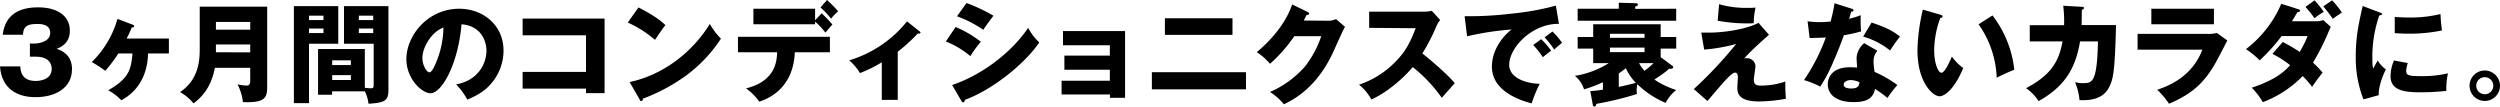
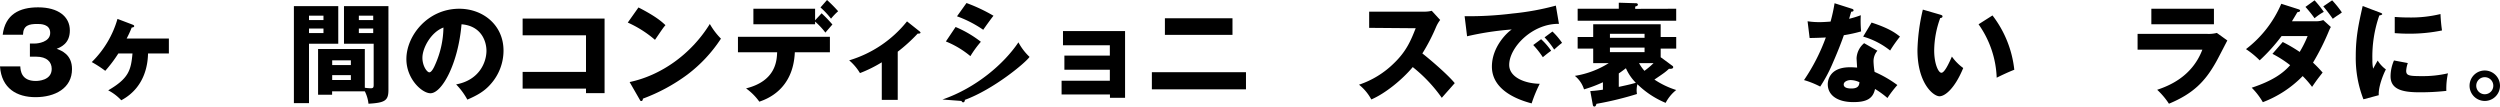
<svg xmlns="http://www.w3.org/2000/svg" width="926.28" height="39.47" viewBox="0 0 926.28 39.47">
  <path d="M11.08,21V16.12h2c.76,0,5.52-.44,5.52-3.92,0-3.32-3.56-3.32-4.76-3.32-3.08,0-5.24.48-5.32,4H1C1.92,5.32,7.2,2.72,14.12,2.72c7.48,0,11.76,3.44,11.76,8.56,0,4.84-3.32,6.16-4.88,6.8,1.84.68,5.68,2.16,5.68,7.52C26.68,32.71,20.36,36,13.16,36,6.28,36,.56,32.79,0,24.6H7.52c.08,1.52.36,5.4,5.72,5.4.76,0,5.92-.12,5.92-4.48,0-2.56-1.8-4.52-5.72-4.52Z" />
  <path d="M43.85,19.8A49.54,49.54,0,0,1,39,26.24,42,42,0,0,0,34,23,36.46,36.46,0,0,0,43.53,7L49,9.08c.4.16.72.28.72.6s-.36.48-.92.52a38.35,38.35,0,0,1-1.88,4.08H62.57V19.8H54.85c-.08,2.72-.48,12.32-9.92,17.35a17.75,17.75,0,0,0-4.84-3.68c7.6-4.43,8.44-7.43,9-13.67Z" />
-   <path d="M79.6,25.12c-1.48,8.07-5.68,11.47-7.88,13.19a18.1,18.1,0,0,0-5-4.2C74,29.24,74,21.64,74,17.64V2.48H99V32.12c0,4.31-1,6-9,5.71a18.23,18.23,0,0,0-2-6.56,22.53,22.53,0,0,0,3.28.44c1.35,0,1.43-.83,1.43-2.27V25.12ZM92.71,11V8.12H80V11Zm0,8.4V16.48H80v2.88Z" />
  <path d="M125.33,2.28V16.2H114.49v22h-5.6V2.28Zm-5.48,5.16V5.8h-5.36V7.44Zm-5.36,3.12v1.68h5.36V10.56Zm8.56,23.27v1.28h-5.2V18.16h17.32V32.51a17.92,17.92,0,0,0,2.2.2c1,0,1.08-.4,1.08-1.4V16.2h-11V2.28h16.47V33.35c0,4-1.39,4.72-7.39,5.08a13.45,13.45,0,0,0-1.36-4.6ZM130,24.12V22.36h-6.92v1.76Zm-6.92,3.72v1.79H130V27.84Zm15.2-20.4V5.8h-5.32V7.44Zm-5.32,3.12v1.68h5.32V10.56Z" />
  <path d="M169,31.27c8.68-1.6,11.24-8.31,11.24-12.47,0-3.24-1.72-9.2-9.24-9.8-1.24,14.64-7.27,25.55-11.51,25.55-3.12,0-8.92-5.27-8.92-12.67,0-8.6,7.84-18.64,19.59-18.64,8.76,0,16.4,6,16.4,15.52a18.63,18.63,0,0,1-4.72,12.36c-2.44,2.83-5.28,4.31-8.68,5.79A25.94,25.94,0,0,0,169,31.27ZM156.51,21.4c0,3.08,1.72,5.4,2.56,5.4s1.72-1.8,2.16-2.84A34.81,34.81,0,0,0,164.3,10.2C159.67,11.92,156.51,17.8,156.51,21.4Z" />
  <path d="M193.64,32.83V26.64h23.48V13.08H193.64V6.88H224V34.51h-6.88V32.83Z" />
  <path d="M236.56,2.76c6.72,3.44,8.8,5.44,10,6.56-1,1.16-1.24,1.6-3.88,5.44a41.16,41.16,0,0,0-10.08-6.4ZM233.28,30.4C244.68,28,255.92,20.32,263,8.88a25.63,25.63,0,0,0,4.12,5.44,52.93,52.93,0,0,1-12.44,13.32,66.5,66.5,0,0,1-16.48,8.91c0,.44-.2.88-.56.88s-.4-.12-.64-.56Z" />
  <path d="M273.42,19.36V13.64h34.07v5.72h-13C293.9,33.27,284,36.75,281.34,37.67a21.27,21.27,0,0,0-4.92-4.92C287.5,30,287.82,22.4,287.94,19.36Zm31-14.44a50.28,50.28,0,0,1,4,4.16c-.44.48-2.24,2.56-2.6,3A26.33,26.33,0,0,0,302,8V9H279.14V3.24H302V7.52Zm2-4.92a50.34,50.34,0,0,1,4.12,4.16,23.07,23.07,0,0,0-2.64,2.76A29.08,29.08,0,0,0,304,2.76Z" />
  <path d="M332.62,37h-5.91V23.08a48.86,48.86,0,0,1-8.08,4,19,19,0,0,0-4-4.72A43.43,43.43,0,0,0,336.06,7.92l4.68,3.72c.16.16.32.28.32.48s-.36.32-.56.32a2,2,0,0,1-.48,0,61.44,61.44,0,0,1-7.4,6.72Z" />
-   <path d="M354.06,10a41,41,0,0,1,9.36,5.48,39,39,0,0,0-3.88,5.32,34.09,34.09,0,0,0-9.08-5.44Zm-1.28,21.51c12.56-4.31,22.92-13.35,28.16-21.19a20.82,20.82,0,0,0,4.12,5.4C380,23.24,368.18,33.07,357.5,37c0,.24-.08.92-.68.92-.28,0-.52-.4-.6-.52ZM358.1,1.12a61.27,61.27,0,0,1,10,4.72c-.84,1-3.24,4.36-3.8,5.2a42.32,42.32,0,0,0-9.72-5Z" />
+   <path d="M354.06,10a41,41,0,0,1,9.36,5.48,39,39,0,0,0-3.88,5.32,34.09,34.09,0,0,0-9.08-5.44m-1.28,21.51c12.56-4.31,22.92-13.35,28.16-21.19a20.82,20.82,0,0,0,4.12,5.4C380,23.24,368.18,33.07,357.5,37c0,.24-.08.92-.68.92-.28,0-.52-.4-.6-.52ZM358.1,1.12a61.27,61.27,0,0,1,10,4.72c-.84,1-3.24,4.36-3.8,5.2a42.32,42.32,0,0,0-9.72-5Z" />
  <path d="M393.33,35V29.92h17.88V25.84H394.37V20.6h16.84V16.76H393.85V11.52h23V36.23h-5.6V35Z" />
  <path d="M461.65,26.76v6.35H426.78V26.76Zm-5-20v6.16H431.61V6.76Z" />
-   <path d="M492.18,7.68a6.67,6.67,0,0,0,2.84-.6l3.32,2.84c-.72,1.2-3.16,6.68-4.08,8.72-6.16,13.83-15,18.27-18.56,20a21.38,21.38,0,0,0-5.16-4.56,36.72,36.72,0,0,0,13-9.47,38.14,38.14,0,0,0,6-11.2h-10a54.91,54.91,0,0,1-9,10.24,21.69,21.69,0,0,0-4.88-4.32c9.72-8.24,12.24-15.28,13.12-17.68l5.76,2.8c.16.08.52.28.52.6s-.56.52-1,.56c-.64,1.24-.76,1.56-1,2Z" />
  <path d="M507.29,10.32v-6h20.43A11,11,0,0,0,530.48,4l3.12,3.4A12.24,12.24,0,0,0,532.08,10a68.89,68.89,0,0,1-5.08,9.8c1.68,1.28,9,7.36,12,11-1.32,1.52-3.48,3.92-4.8,5.44a54.88,54.88,0,0,0-10.76-11.39c-3.84,4.6-10.11,9.75-15.35,12a17.71,17.71,0,0,0-4.56-5.47,33.63,33.63,0,0,0,13-8c4.55-4.4,6.19-8.32,8-12.92Z" />
  <path d="M577.61,8.84c-9.87-.16-18.43,8.72-18.43,15.2,0,4.64,5.88,6.92,11.31,7a52,52,0,0,0-3,7.27c-3.24-.88-14.72-4.08-14.72-13.63,0-7.4,5.72-12.72,7.36-13.76a109.06,109.06,0,0,0-16.56,2.52L542.66,6A129.62,129.62,0,0,0,560.46,5a96.18,96.18,0,0,0,16-2.92ZM571,14.52a24.82,24.82,0,0,1,3.72,4.28c-1.12.8-1.68,1.24-3.08,2.4a32.32,32.32,0,0,0-3.56-4.52Zm4.2-2.84a25.38,25.38,0,0,1,3.56,4.2c-1,.76-1.68,1.36-2.92,2.48a29.62,29.62,0,0,0-3.56-4.52Z" />
  <path d="M589.22,33.75c1-.08,2-.12,4.68-.52V30.47a48.9,48.9,0,0,1-7,2.64,10.38,10.38,0,0,0-3.4-5,33.31,33.31,0,0,0,12.56-4.72H590.3V18h-5.76V13.72h5.76V9h25v4.72h5.76V18h-5.76v3.2l4.36,3.2a.53.53,0,0,1,.28.48c0,.68-1,.64-1.56.6-1.2,1.12-1.6,1.44-5.4,4a31.3,31.3,0,0,0,8.08,3.87,14.82,14.82,0,0,0-3.92,4.76,33,33,0,0,1-10.47-6.91,10,10,0,0,0-.28,2.35,10.76,10.76,0,0,0,.12,1.28,121.05,121.05,0,0,1-15,3.64c-.2.64-.32,1-.8,1-.28,0-.48-.2-.56-.64ZM621.05,3.24V7.68H584.54V3.24h15.24V1l6.44.2a.59.59,0,0,1,.64.52c0,.4-.48.56-1,.72v.84ZM609.33,14V12.52H596.5V14ZM596.5,17.64v1.68h12.83V17.64Zm3.28,14.55c1.08-.23,4.4-.92,6.32-1.52a17.85,17.85,0,0,1-3.68-5.39c-.48.36-1.44,1.12-2.64,1.92Zm7.51-8.79a15.19,15.19,0,0,0,2,2.84,28.54,28.54,0,0,0,3.36-2.84Z" />
-   <path d="M655.42,12.88c-6.8,6-8.4,7.92-9.2,8.84a2.22,2.22,0,0,1,.92-.16,3.13,3.13,0,0,1,3.28,2.88c0,.8-.6,4.31-.6,5,0,2,1,2.27,2.6,2.27a27.29,27.29,0,0,0,9.08-1.51,56.91,56.91,0,0,0,.2,6.39,57.66,57.66,0,0,1-10,1c-7.16,0-8-2.8-8-5,0-.63.2-3.35.2-3.92,0-.31,0-1.75-1-1.75-1.36,0-3.8,2.92-10.28,10.51L627.58,33a153.45,153.45,0,0,0,15.68-16.71,63.47,63.47,0,0,1-11.84,2.08l-1.08-6.28c1.32,0,2,0,2.8,0,6.56,0,14.8-1.6,18.4-3.64ZM636.94,1.56a36.93,36.93,0,0,0,10.68,1.36,23.11,23.11,0,0,0,2.84-.12,26.85,26.85,0,0,0-.68,5.8c-.48,0-1,.08-1.84.08a62.75,62.75,0,0,1-11.52-1Z" />
  <path d="M669.73,7.88a28.63,28.63,0,0,0,4.44.32c1.16,0,2.36-.08,4.08-.2a61.78,61.78,0,0,0,1.48-6.8l6.27,2c.56.16.76.32.76.64,0,.48-.64.48-.84.48-.12.28-.63,2.12-.8,2.64a34.25,34.25,0,0,0,4.32-1.32,42.24,42.24,0,0,0,.12,6,53.29,53.29,0,0,1-6.39,1.4c-.56,1.64-1.92,5.32-4.08,10.24a53.27,53.27,0,0,1-4.68,8.8,32.57,32.57,0,0,0-6-2.41,71.41,71.41,0,0,0,8.08-15.79c-.92.08-4.76.2-6,.2ZM695.6,18.8a5.94,5.94,0,0,0-1.44,3.92,28.39,28.39,0,0,0,.4,3.92A42.7,42.7,0,0,1,703,31.51a40.7,40.7,0,0,0-3.68,4.8,34.13,34.13,0,0,0-4.6-3.35c-.76,3.75-3.4,4.87-8,4.87-6.35,0-9.51-2.84-9.51-6.59,0-.77.16-6.32,8.23-6.32,1.12,0,1.92.08,2.64.12,0-.28-.2-3.16-.2-3.48a7.78,7.78,0,0,1,2.8-5.56Zm-9.92,10.87c-1.12,0-2.56.57-2.56,1.64s1.17,1.48,2.84,1.48c2.72,0,2.88-1.32,3-2.32A7.92,7.92,0,0,0,685.68,29.67Zm7.76-21.31c6.36,2.08,8.72,3.76,10.52,5.2a51.5,51.5,0,0,0-3.64,5.16,28.67,28.67,0,0,0-10-5.16Z" />
  <path d="M718.92,5.44c.36.12.8.24.8.6,0,.52-.48.6-.84.64a35.79,35.79,0,0,0-2.24,12c0,4.88,1.52,8.28,2.68,8.28s2.8-3.52,3.88-6a18.2,18.2,0,0,0,4.2,4.24c-3.2,7.76-6.84,10.47-8.8,10.47-2.24,0-8.16-4.75-8.16-17.11a71.4,71.4,0,0,1,2-15Zm19.32.28a39.89,39.89,0,0,1,8.08,20.12c-2.36.92-5.2,2.28-6.52,2.95A36.42,36.42,0,0,0,733.08,9Z" />
-   <path d="M771.33,2.52c.52,0,.8.08.8.44s-.48.6-.8.72c0,1.24,0,2.88-.08,5.6H784c-.36,17-1.12,19.76-2.08,22-1,2.44-3.16,6.28-11.44,5.8a23,23,0,0,0-1.64-6.64,10,10,0,0,0,2.84.36c3.48,0,5.32,0,5.64-15.47h-6.64c-1.92,11.88-7.28,17.51-15.36,22.15a16.12,16.12,0,0,0-4.64-4.8c9.24-4.91,12.12-9.75,13.52-17.35H752.05v-6h12.72a47.33,47.33,0,0,0-.32-7.2Z" />
  <path d="M817.93,12.56a12.27,12.27,0,0,0,3.44-.36L825.25,15c-.68,1.28-3.6,7-4.24,8.08-4,7.08-8.35,11.59-17.39,15.35a27.37,27.37,0,0,0-4.36-5.16C802.94,32,812.06,28.79,816,18.4H792V12.56Zm2.36-9.32V9H797.1V3.24Z" />
  <path d="M845.78,15.56a56.05,56.05,0,0,1,6.28,3.68A40.68,40.68,0,0,0,855,13.36h-9.64a66.42,66.42,0,0,1-8.12,9,32.19,32.19,0,0,0-5.08-4.16,41.77,41.77,0,0,0,13.08-16.8l6.28,2c.6.2.68.32.68.52,0,.4-.4.52-1,.6-.92,1.6-1.44,2.4-2,3.36h8.87a7.49,7.49,0,0,0,2.72-.44L863.61,10A12.3,12.3,0,0,0,863,11.2a88.25,88.25,0,0,1-6,12c2,1.88,2.72,2.76,3.56,3.68-1.84,2.36-2,2.52-3.91,5.31a32.74,32.74,0,0,0-3.48-4,40.93,40.93,0,0,1-14.76,9.67,25.69,25.69,0,0,0-4.12-5.36c7.84-2.59,11.68-5.43,14.24-8.35a40.79,40.79,0,0,0-6.56-4.2ZM857.58.12A41.46,41.46,0,0,1,861,4.4a20.83,20.83,0,0,0-3.43,2.36,46.79,46.79,0,0,0-3.37-4.2Zm6.51,0a36,36,0,0,1,3.6,4.48,15.35,15.35,0,0,1-1.6,1.12c-.36.24-.84.56-1.76,1.24-1.64-2.32-2.52-3.4-3.52-4.6Z" />
  <path d="M881.56,4.56c.76.28,1.08.4,1.08.68s-.8.44-1.08.48A46.46,46.46,0,0,0,879,22.24a13.92,13.92,0,0,0,.28,3.2c.24-.44,1.2-2.2,1.68-3A11.73,11.73,0,0,0,884,25.72c-1,1.88-2.84,6.51-2.64,9.55l-5.68,1.52a42.1,42.1,0,0,1-2.84-16c0-7.24,1.12-12.2,2.56-18.56Zm10.56,18.8a10.86,10.86,0,0,0-.6,2.84c0,1.76,1,2,5.56,2A40.71,40.71,0,0,0,907,27.16a26.52,26.52,0,0,0-.6,6.51,84.83,84.83,0,0,1-10.11.52c-6,0-10.56-1-10.56-5.91A14.82,14.82,0,0,1,887,22.4ZM887.28,6.28c1.2.08,2.8.2,5.2.2A46.38,46.38,0,0,0,904.23,5.2a60.2,60.2,0,0,0,.56,6.08,59.43,59.43,0,0,1-12.31,1.2c-2.36,0-3.92-.12-5.2-.2Z" />
  <path d="M926.28,31.75a5.64,5.64,0,1,1-5.64-5.63A5.67,5.67,0,0,1,926.28,31.75Zm-8.8,0a3.16,3.16,0,1,0,3.16-3.15A3.14,3.14,0,0,0,917.48,31.75Z" />
</svg>